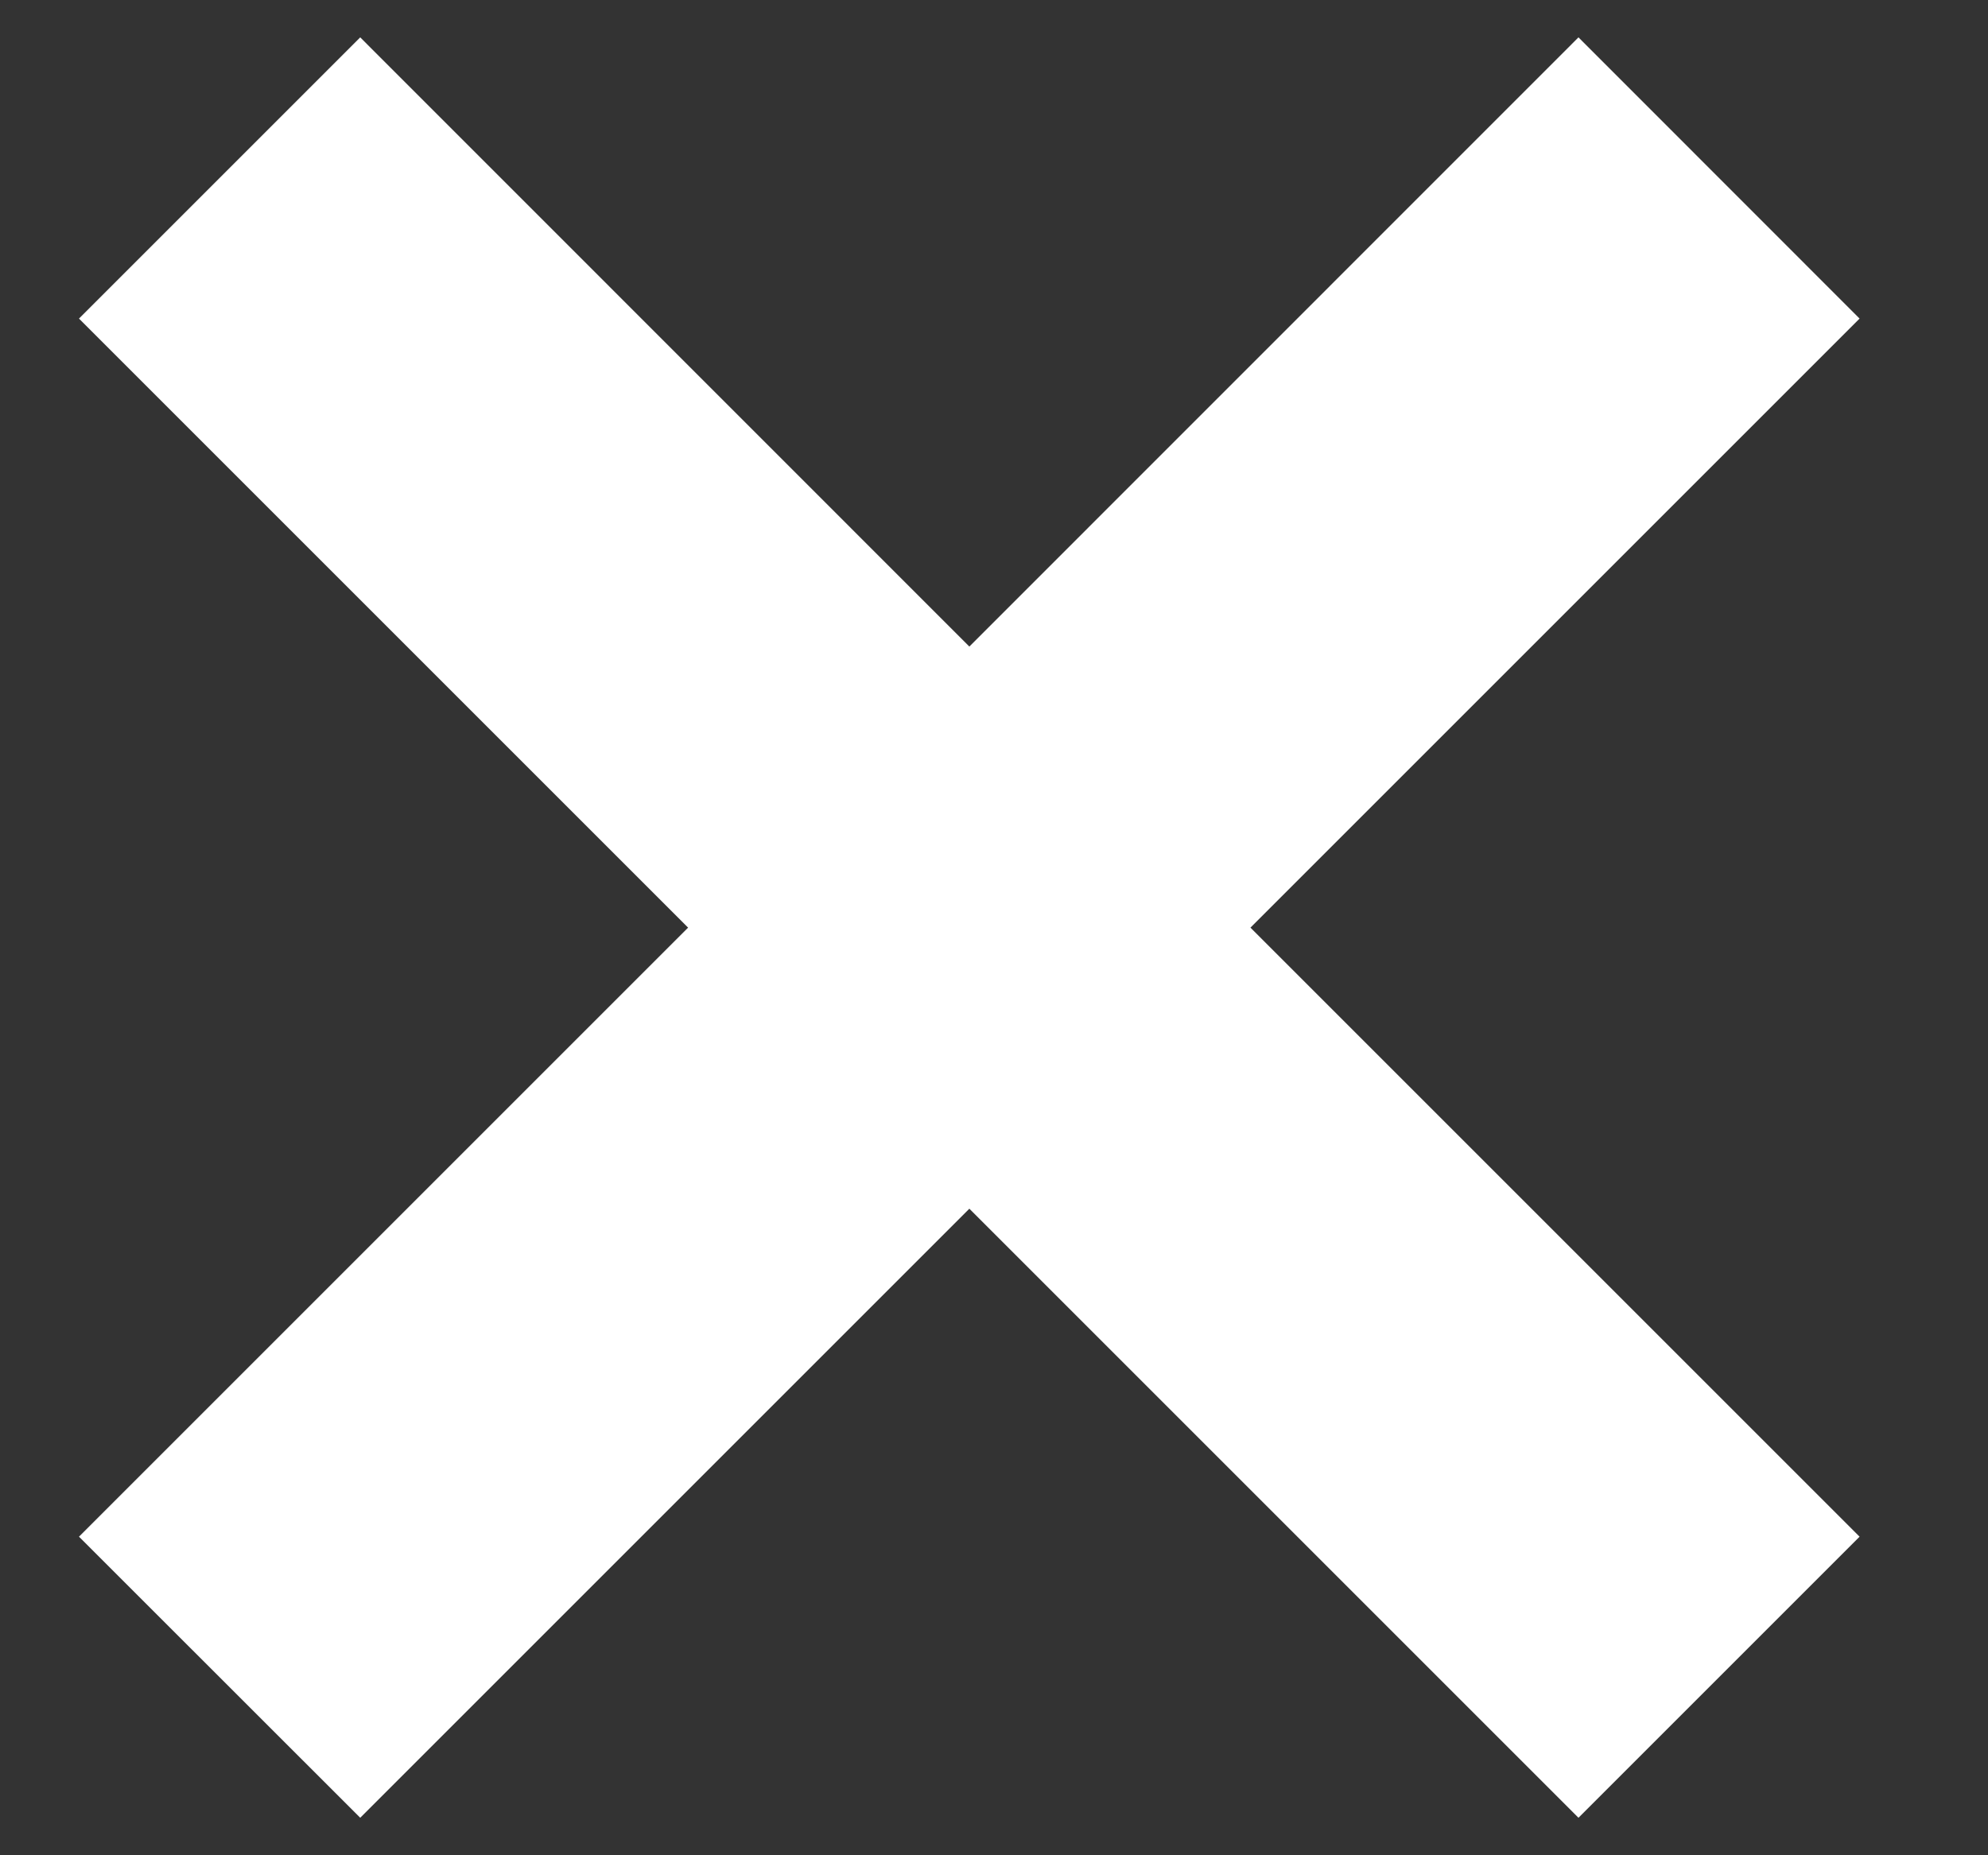
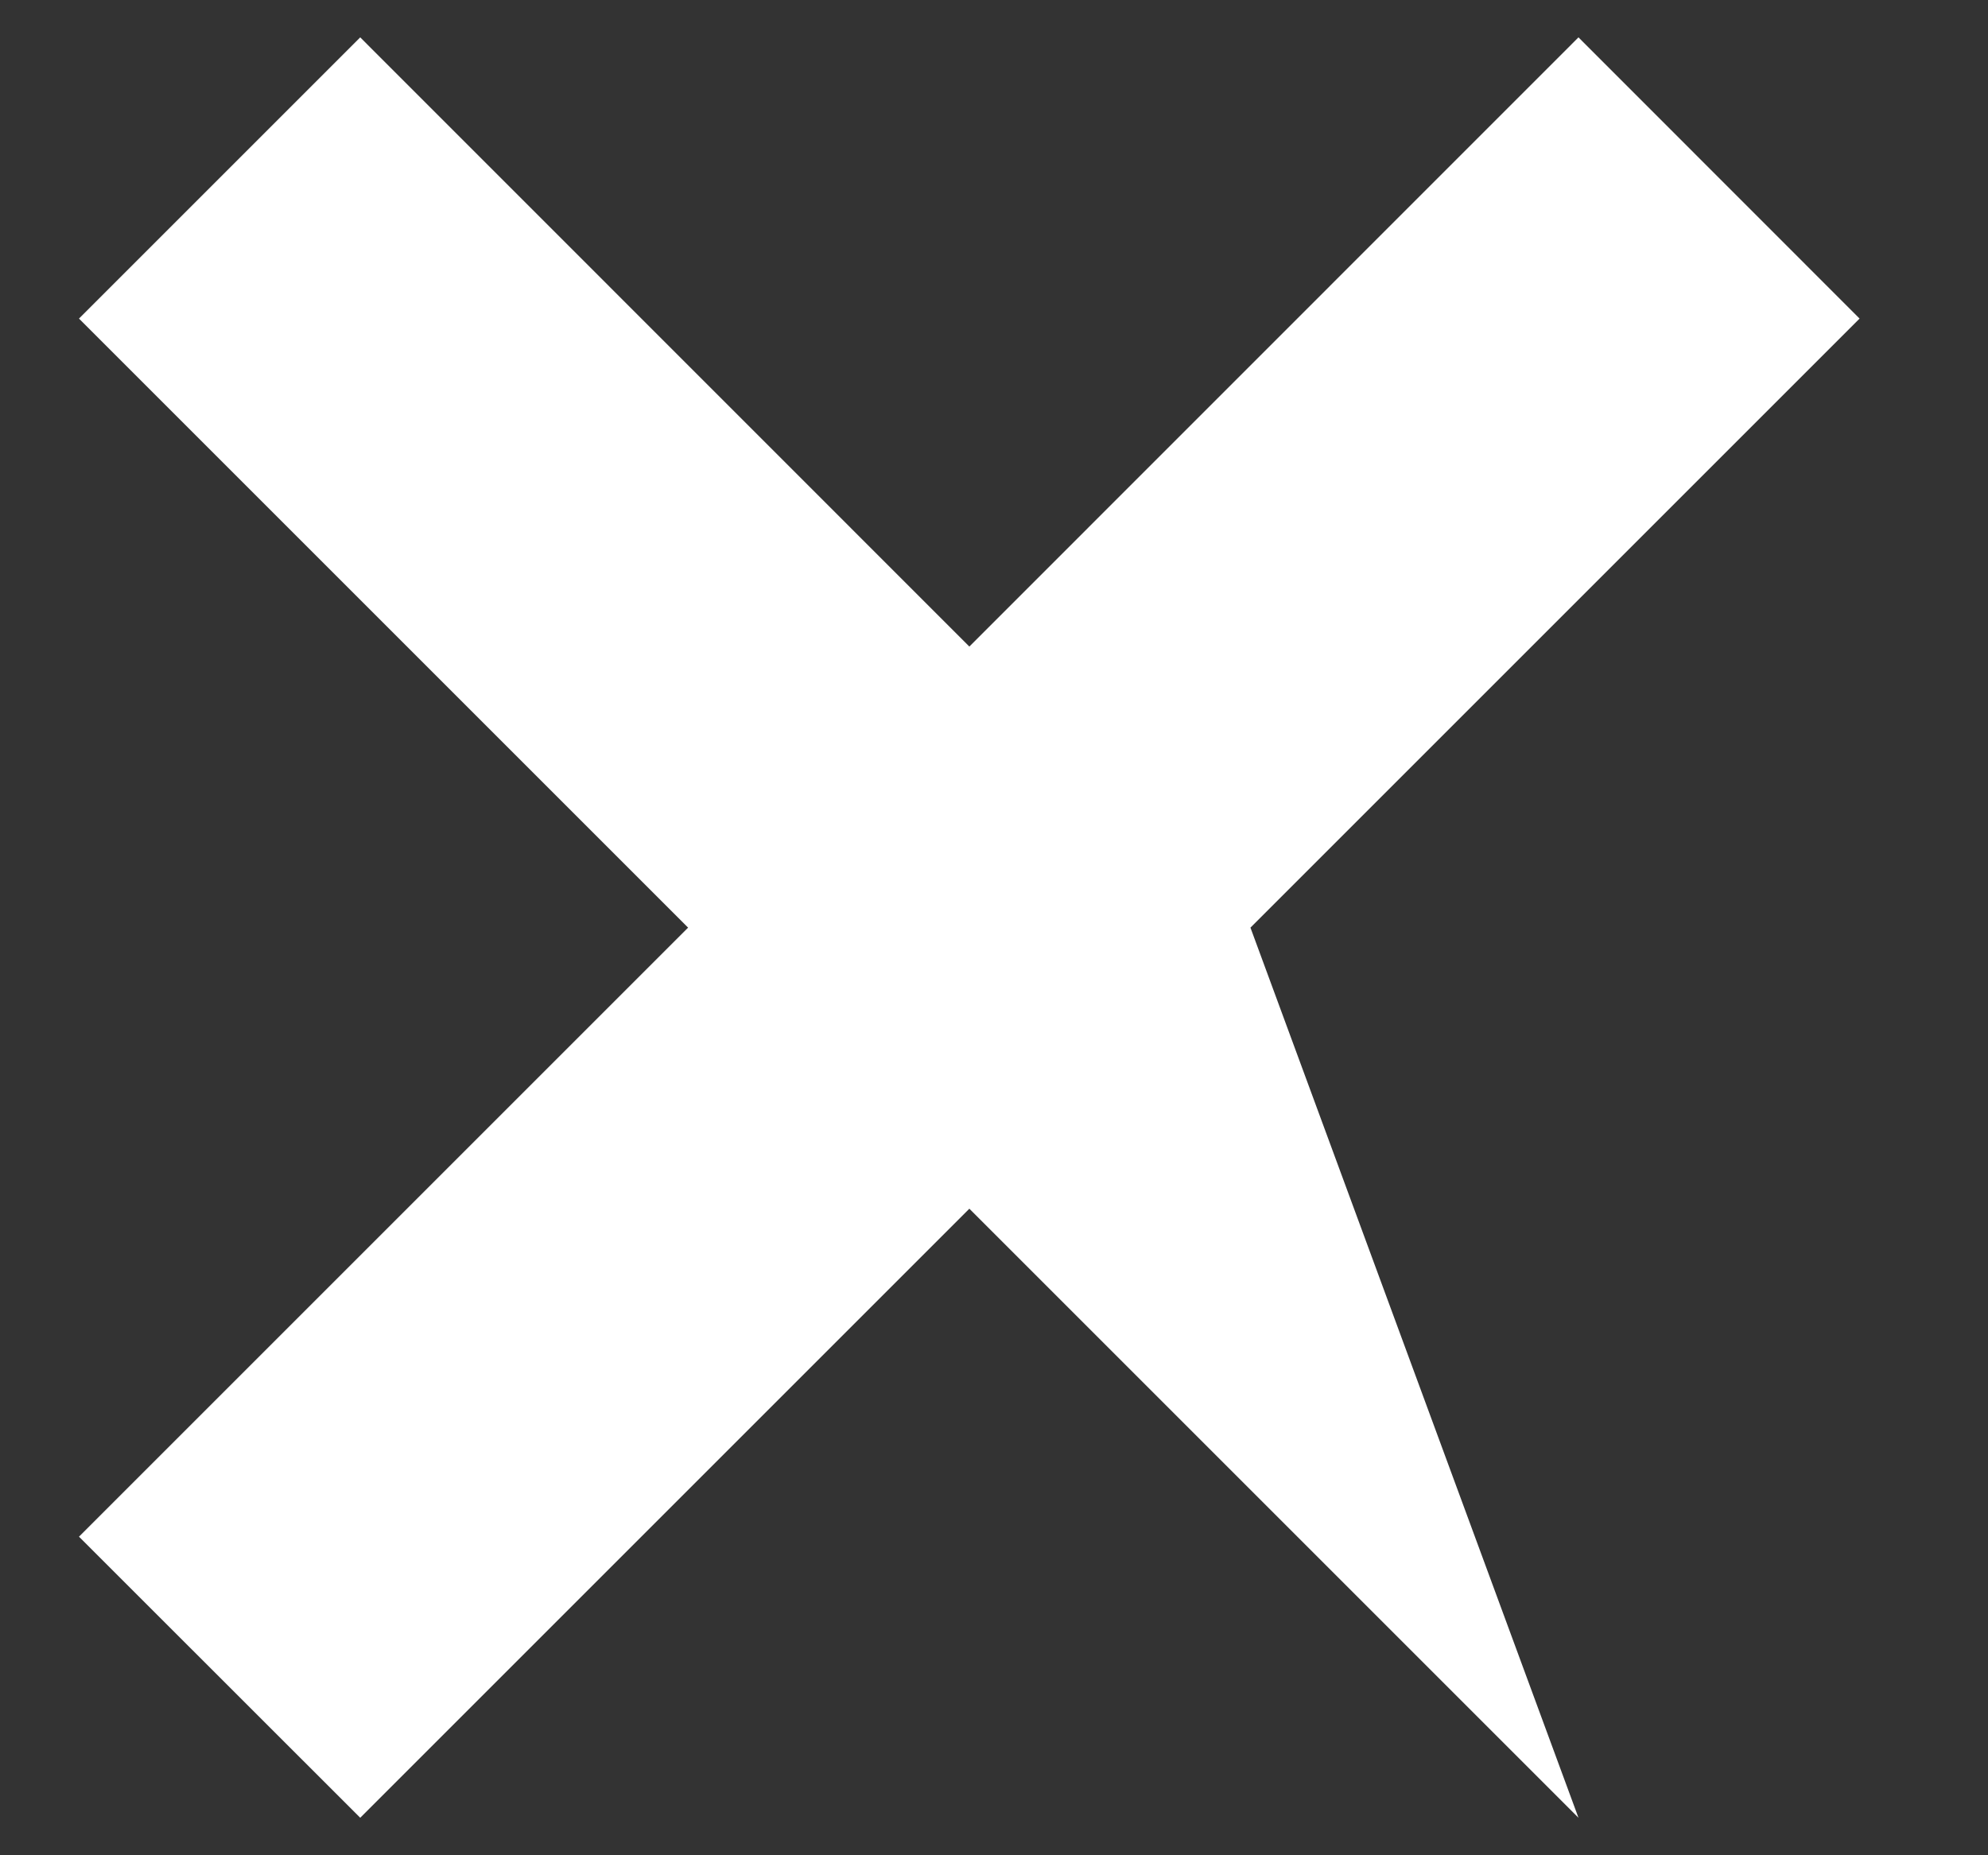
<svg xmlns="http://www.w3.org/2000/svg" width="15" height="14" viewBox="0 0 15 14" fill="none">
  <rect x="0" y="0" width="15" height="14" fill="#333333" stroke="none" />
-   <path fill-rule="evenodd" clip-rule="evenodd" d="M7.314 9.121L11.91 13.717L14.031 11.596L9.435 7L14.031 2.404L11.91 0.282L7.314 4.879L2.718 0.282L0.596 2.404L5.192 7L0.596 11.596L2.718 13.717L7.314 9.121Z" fill="white" />
+   <path fill-rule="evenodd" clip-rule="evenodd" d="M7.314 9.121L11.91 13.717L9.435 7L14.031 2.404L11.91 0.282L7.314 4.879L2.718 0.282L0.596 2.404L5.192 7L0.596 11.596L2.718 13.717L7.314 9.121Z" fill="white" />
</svg>